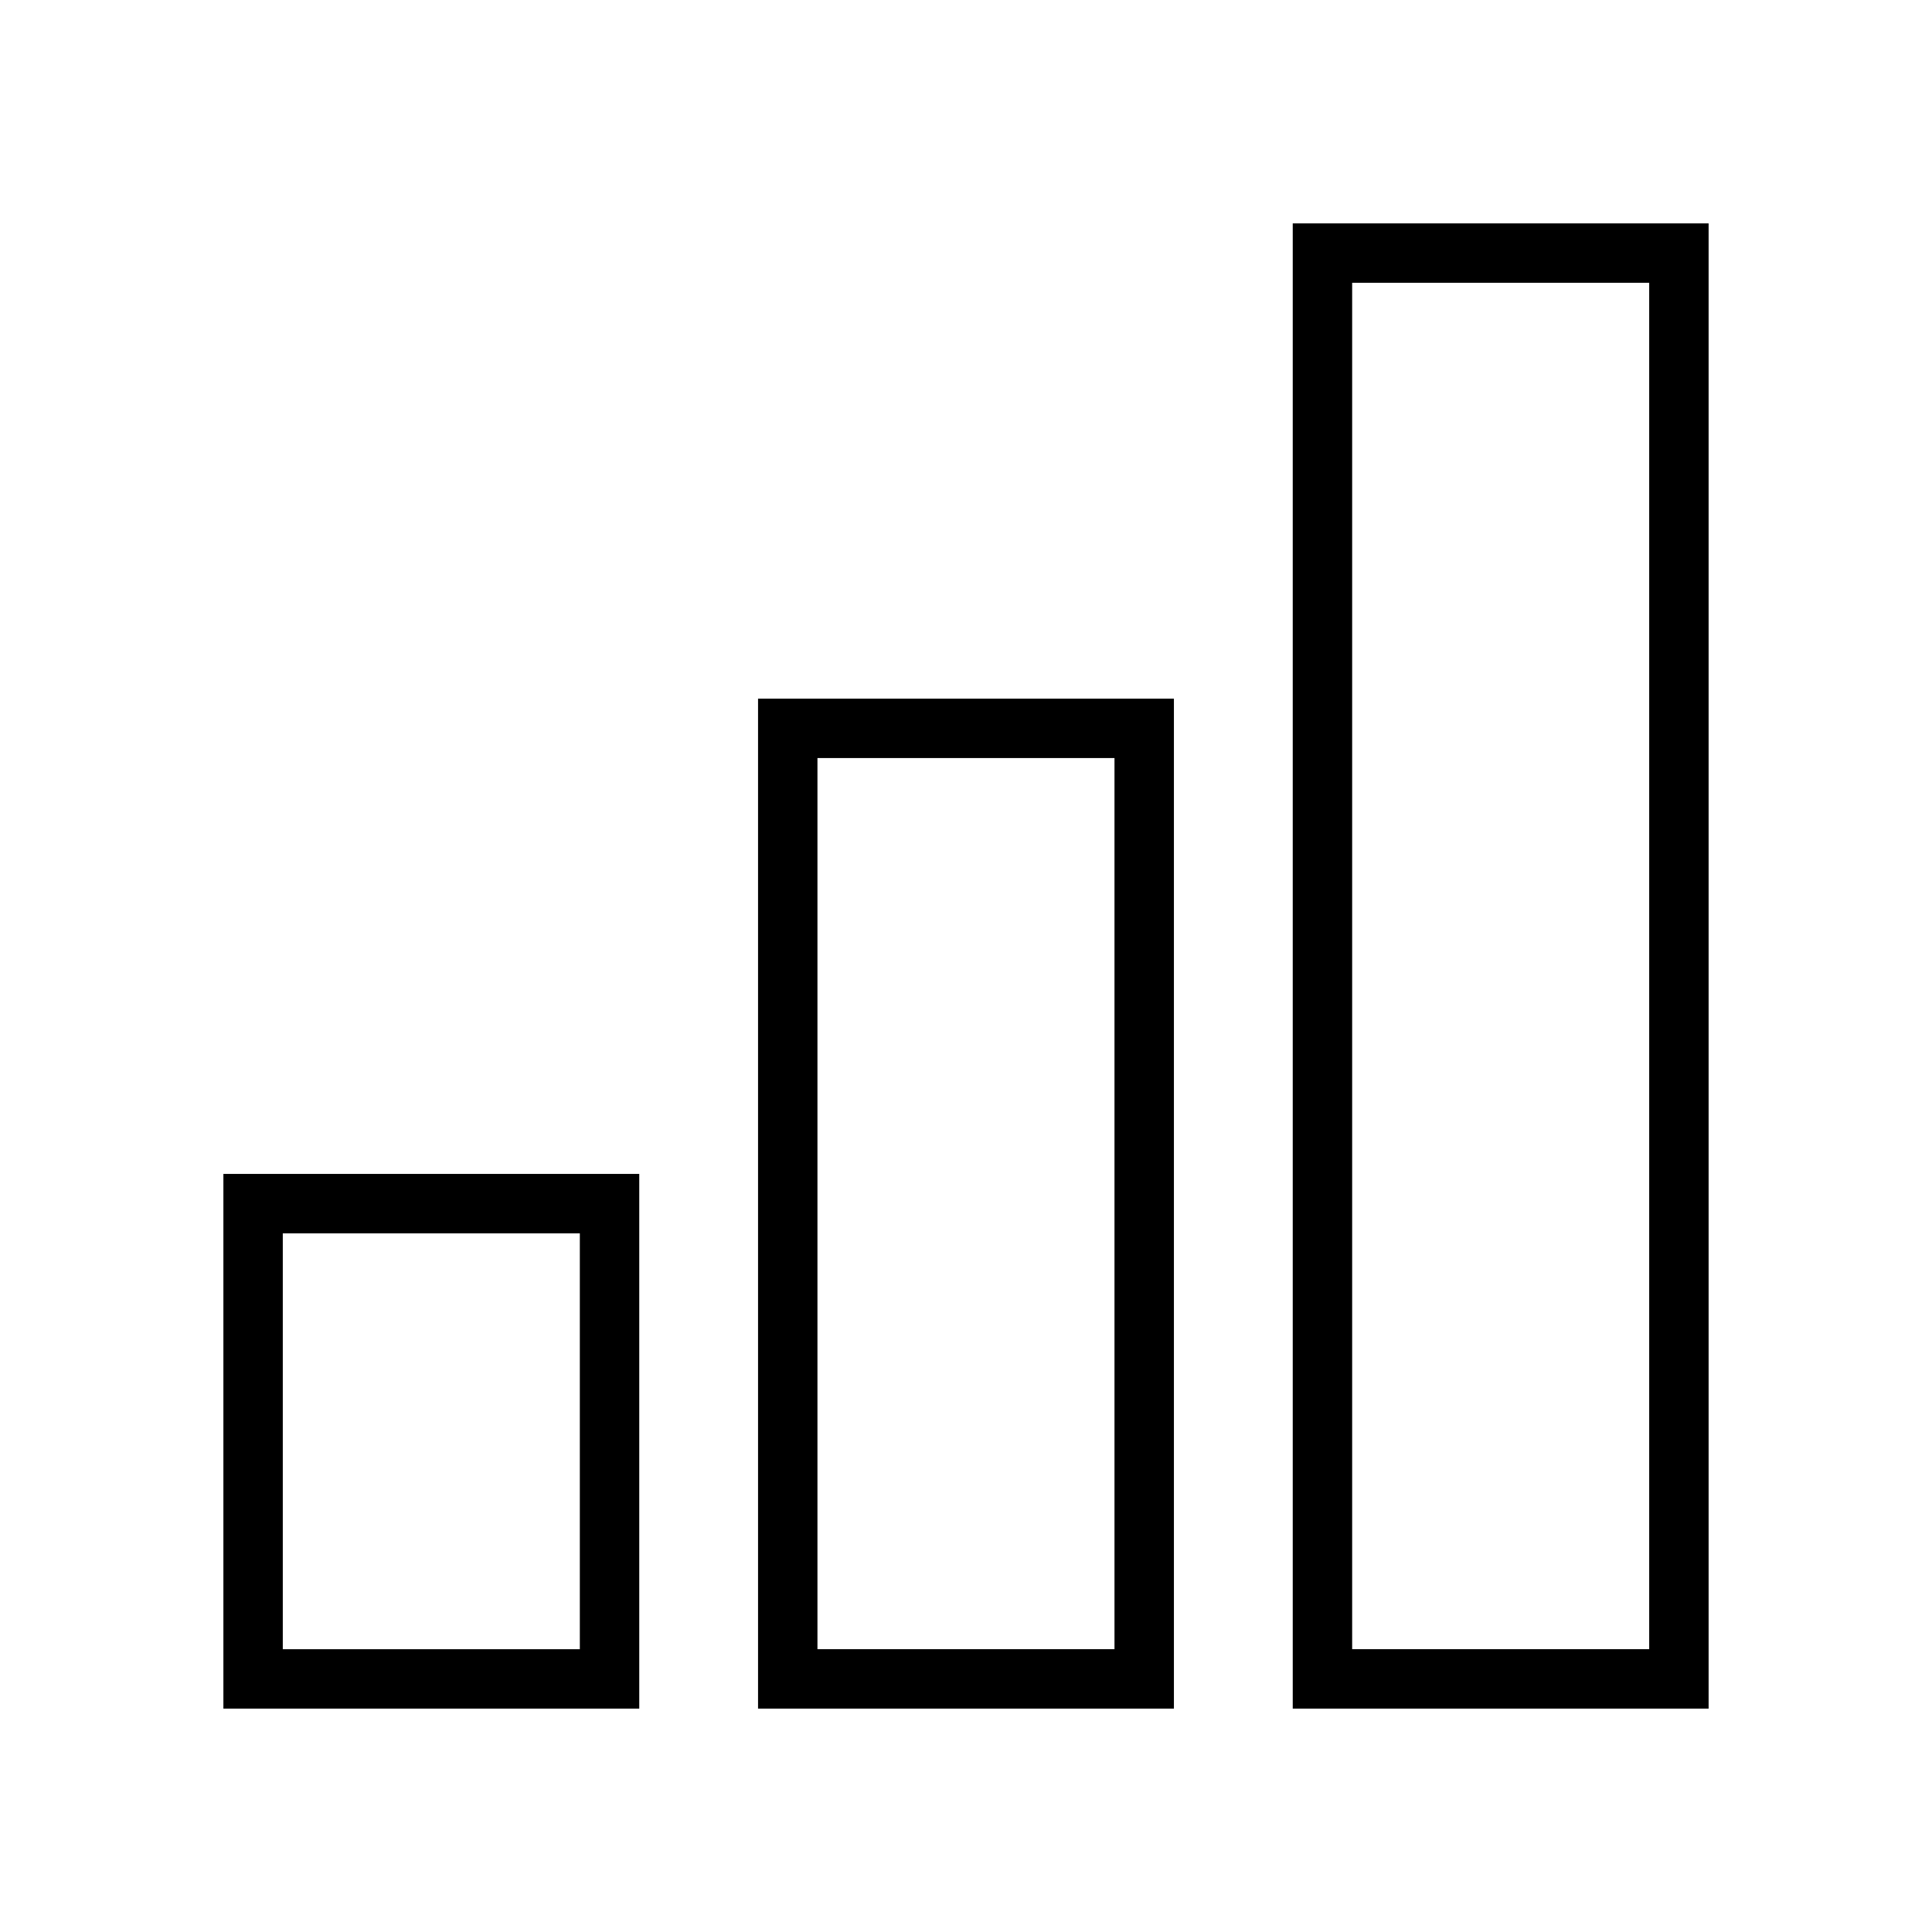
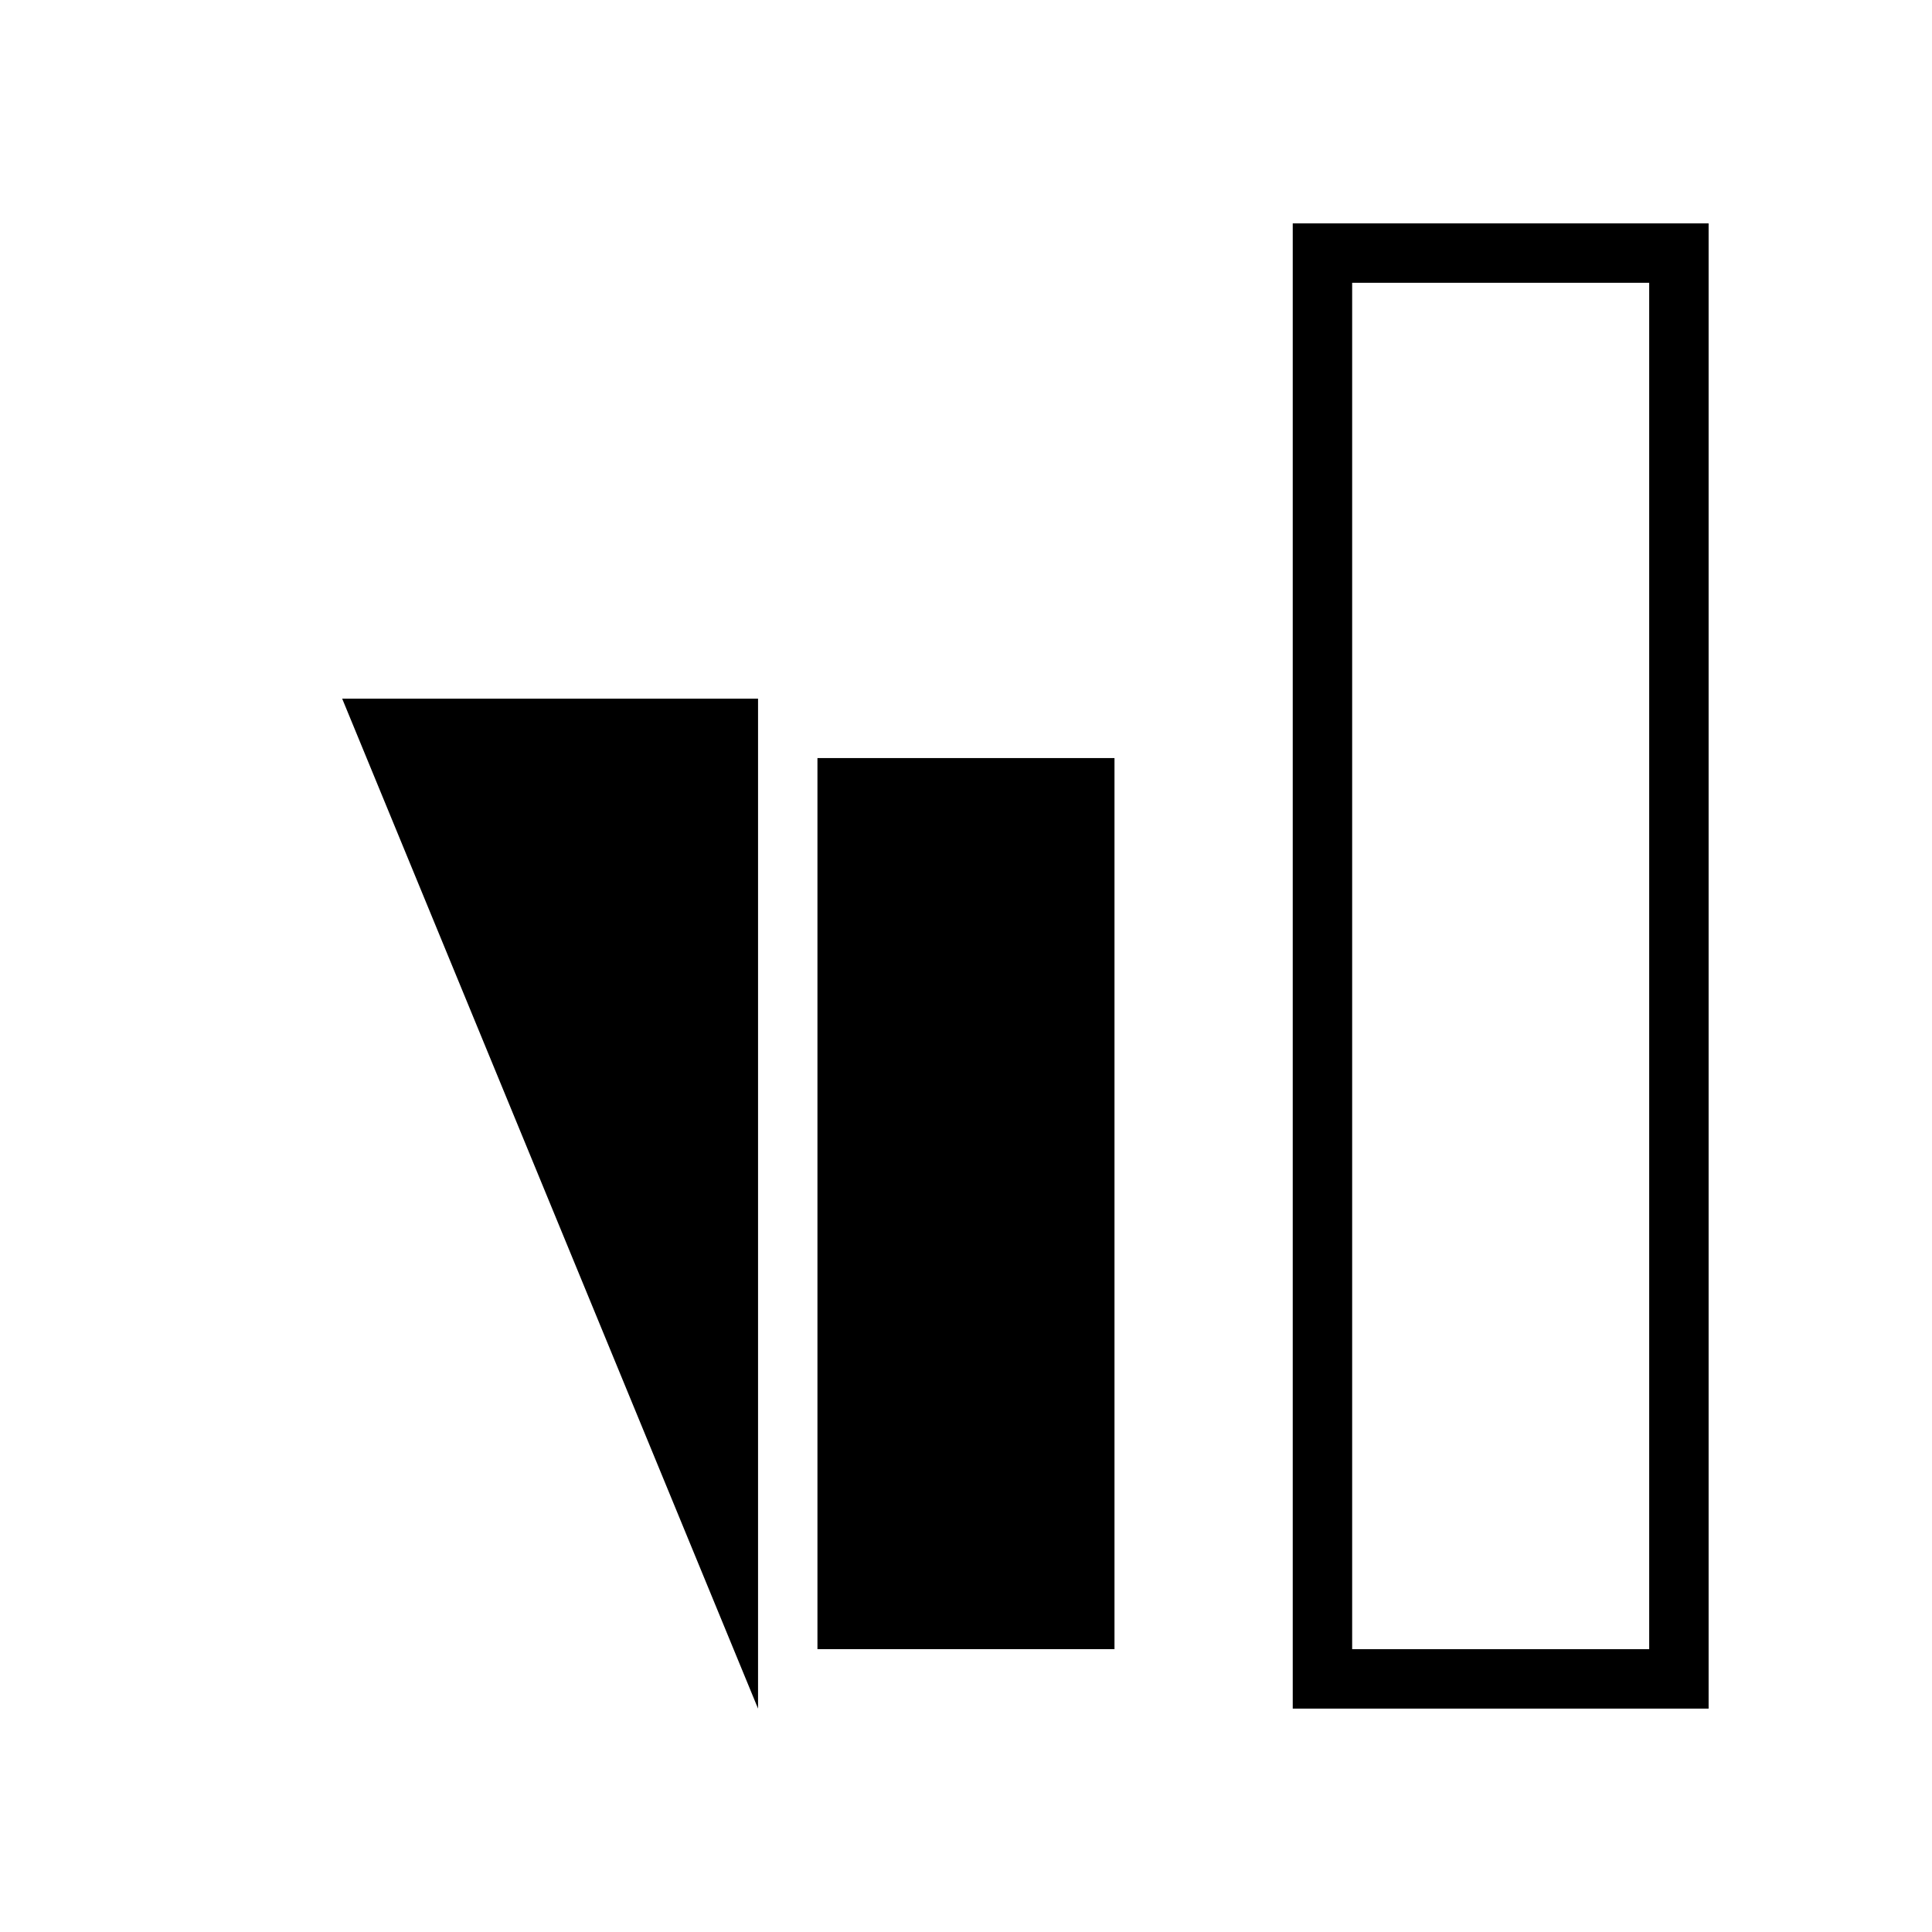
<svg xmlns="http://www.w3.org/2000/svg" fill="#000000" width="800px" height="800px" version="1.1" viewBox="144 144 512 512">
  <g>
-     <path d="m203.2 596.8h110.21v-141.7h-110.21zm15.742-125.95h78.719v110.21h-78.719z" />
-     <path d="m344.89 596.8h110.21v-267.65h-110.21zm15.742-251.91h78.719v236.16h-78.719z" />
+     <path d="m344.89 596.8v-267.65h-110.21zm15.742-251.91h78.719v236.16h-78.719z" />
    <path d="m596.8 596.8v-393.6h-110.21v393.6zm-94.465-377.86h78.719v362.11h-78.719z" />
  </g>
</svg>